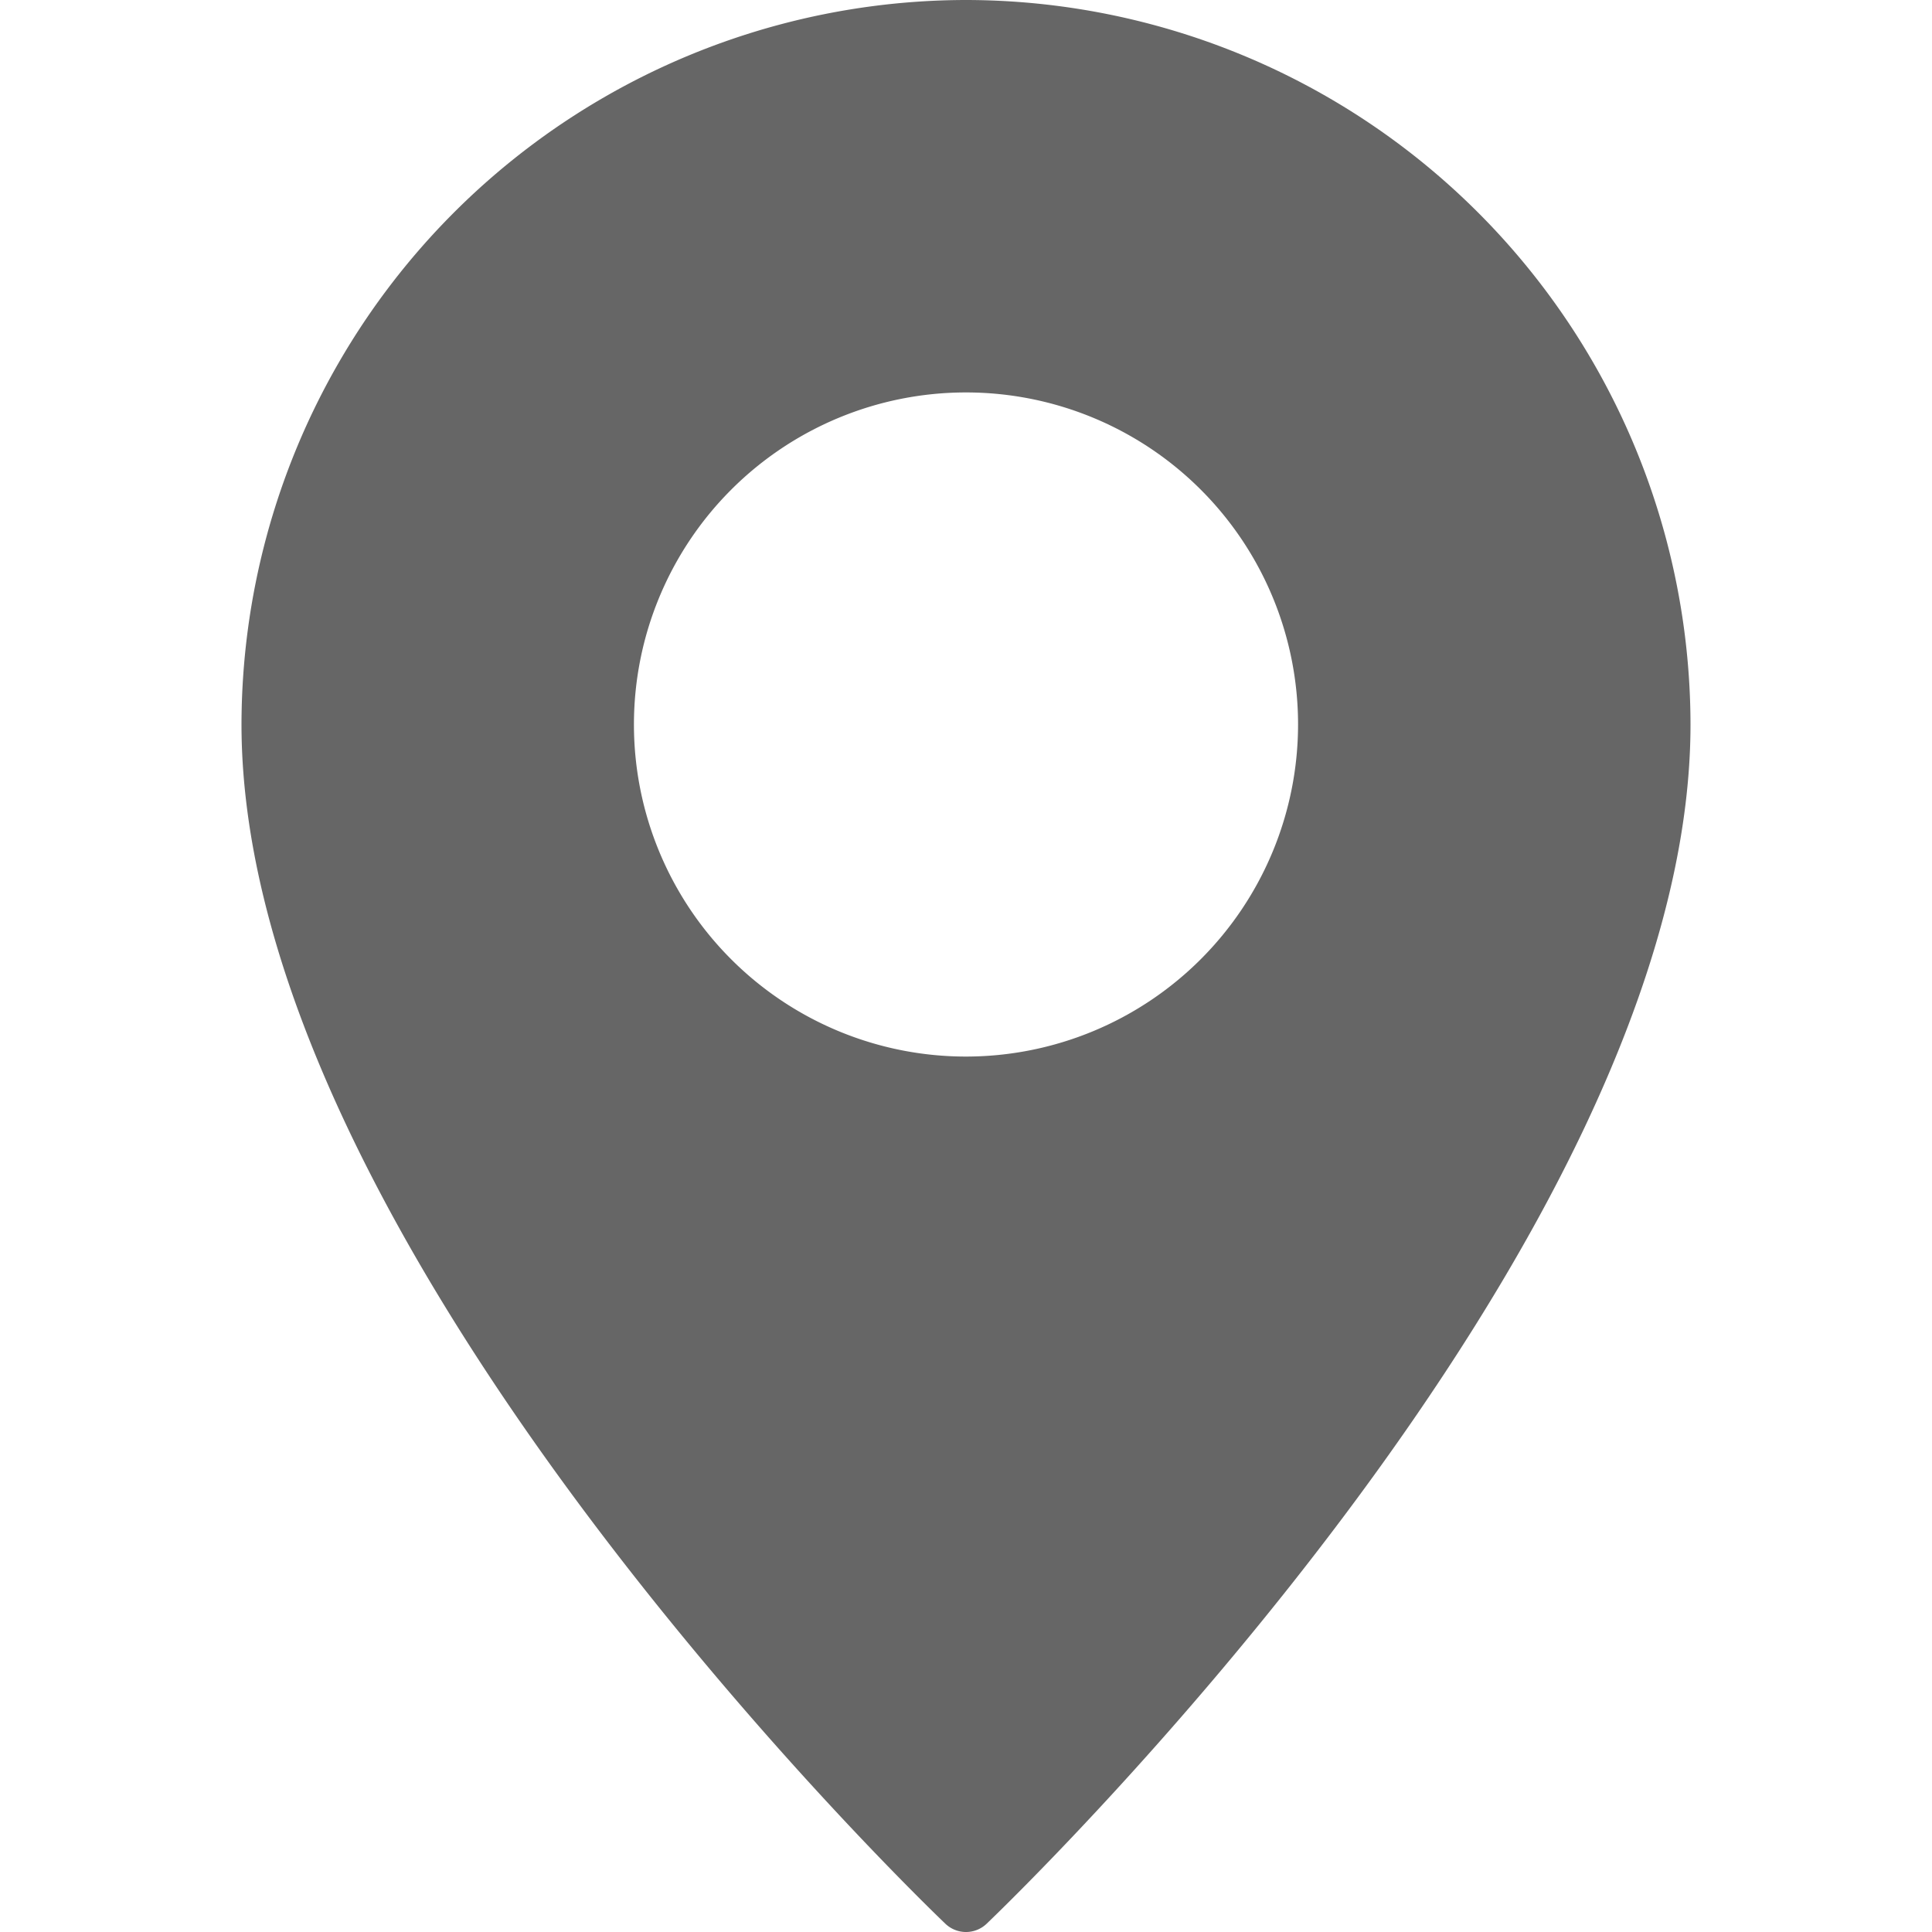
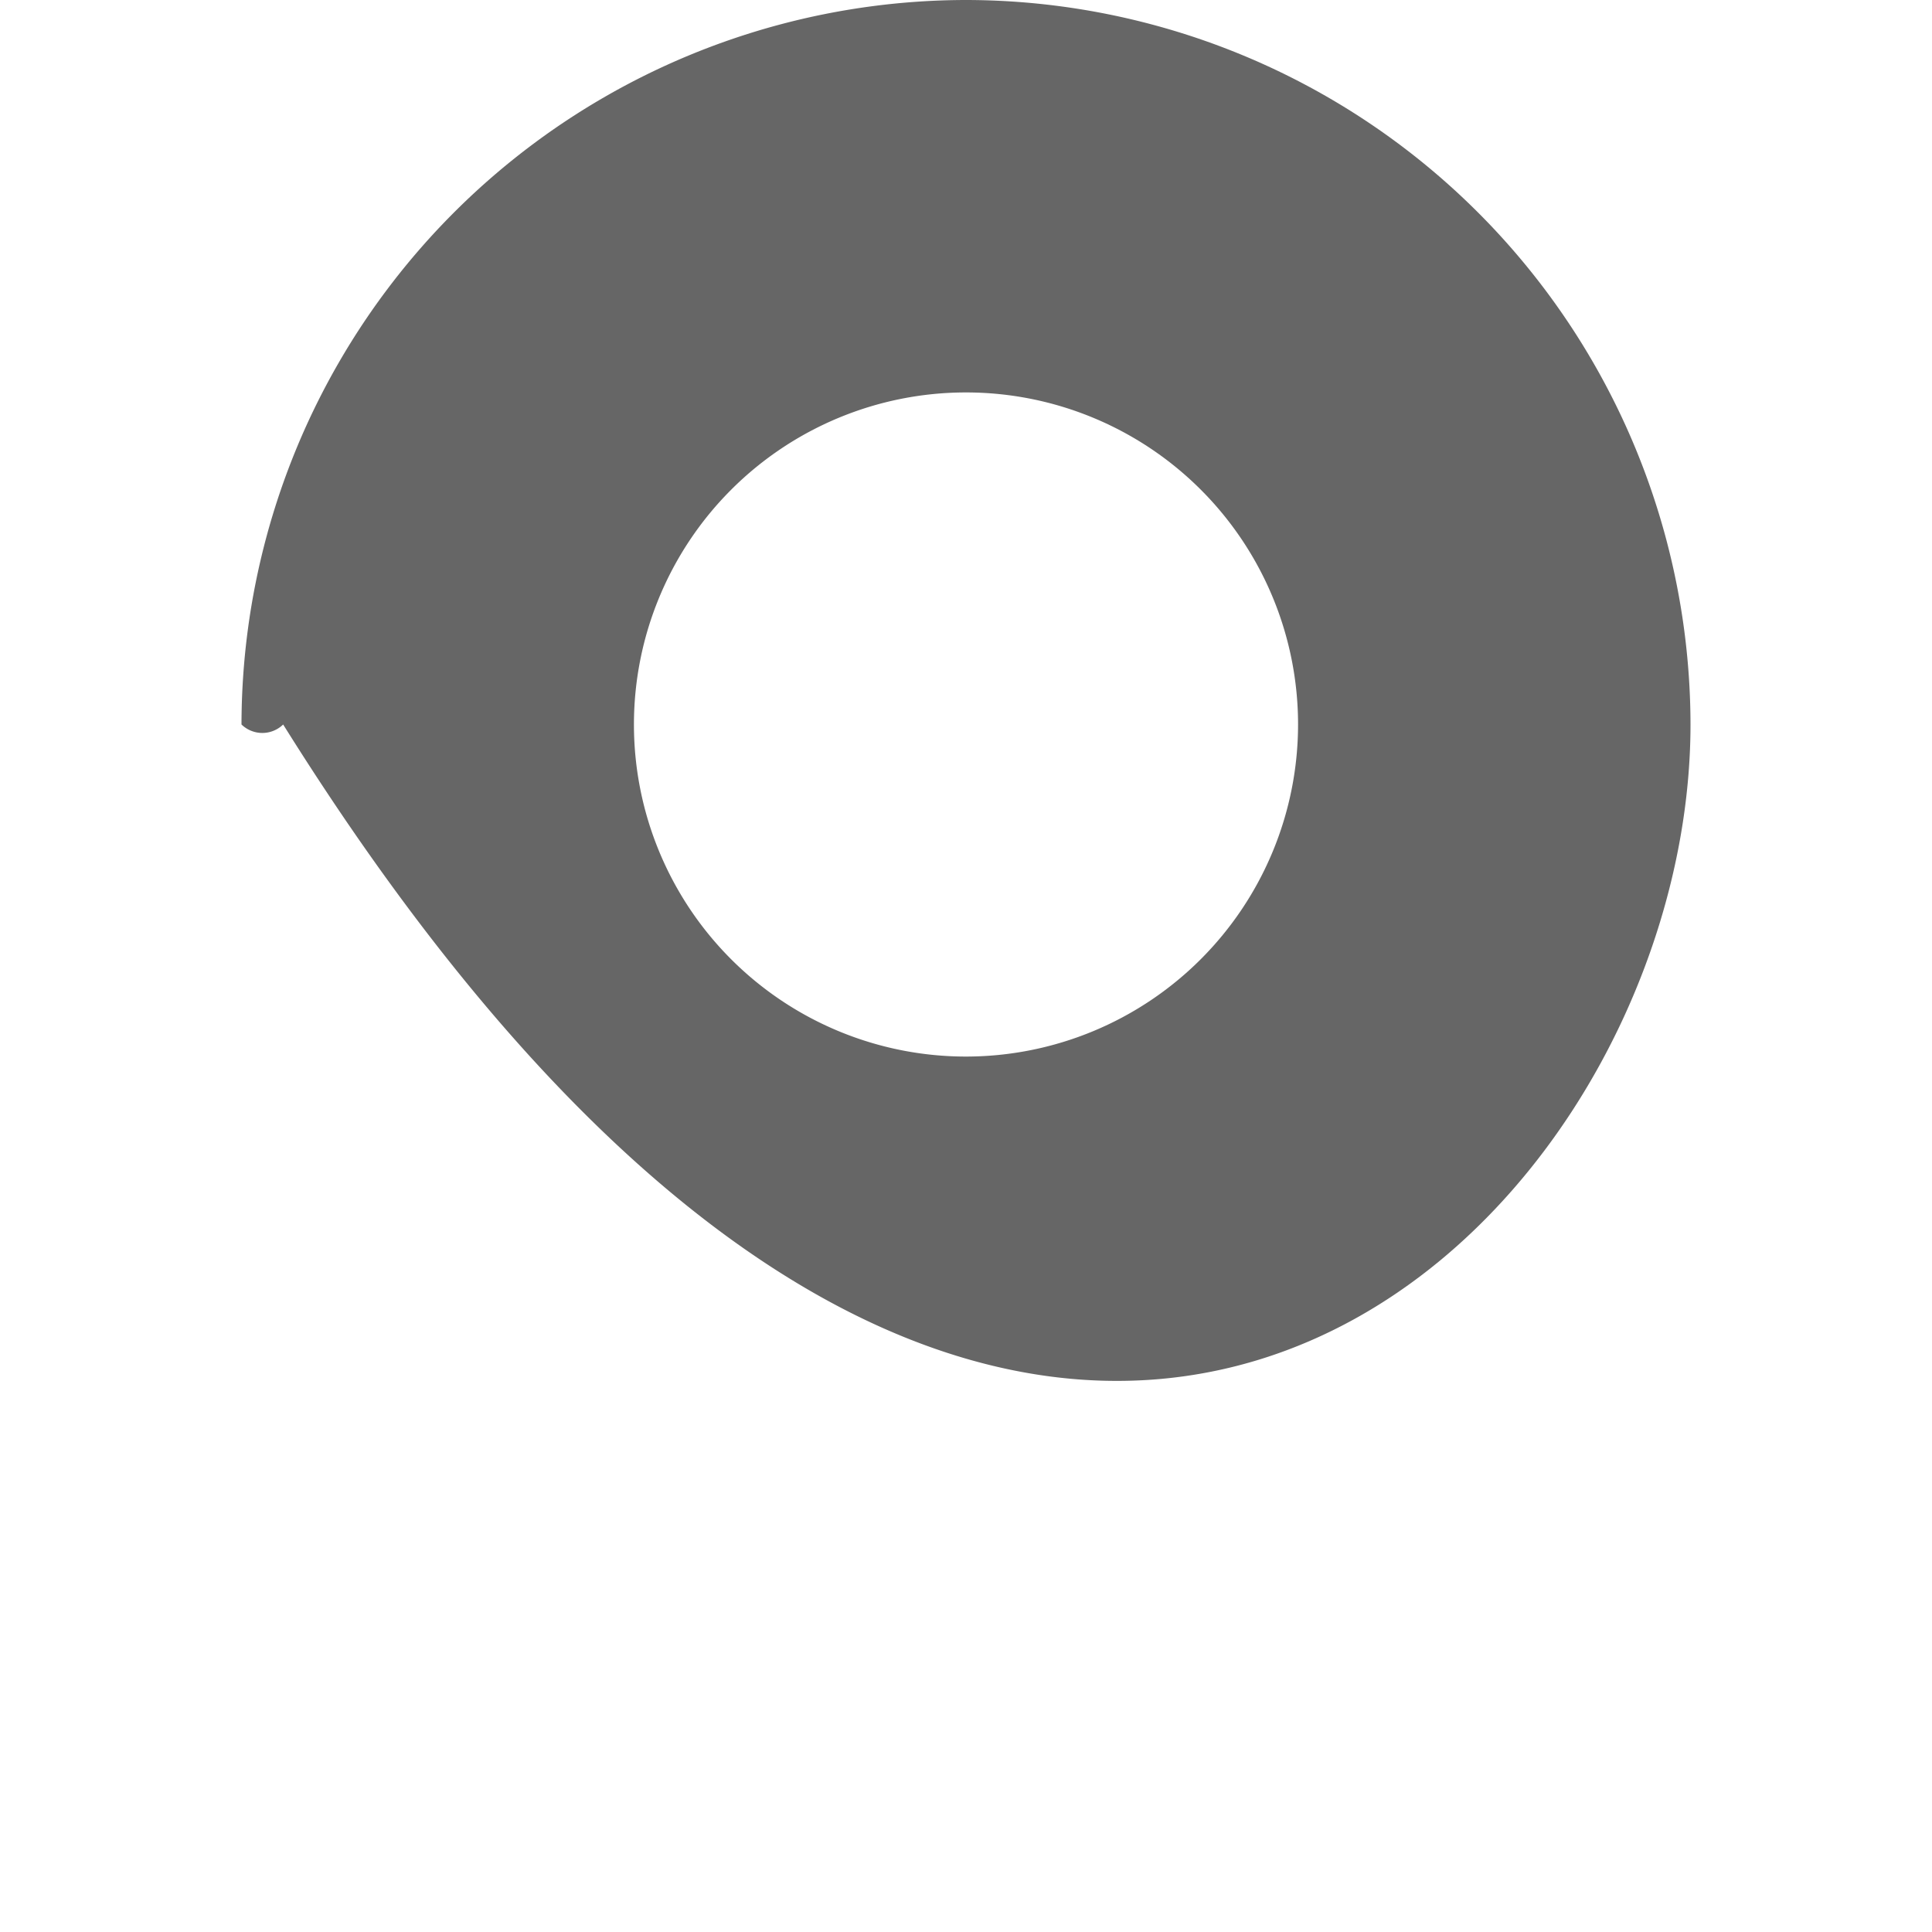
<svg xmlns="http://www.w3.org/2000/svg" height="512" viewBox="0 0 64 64" width="512" fill="#666">
-   <path d="M32 0A24.032 24.032 0 008 24c0 17.23 22.36 38.81 23.31 39.72a.99.99 0 001.38 0C33.64 62.81 56 41.23 56 24A24.032 24.032 0 0032 0zm0 35a11 11 0 1111-11 11.007 11.007 0 01-11 11z" />
+   <path d="M32 0A24.032 24.032 0 008 24a.99.99 0 001.38 0C33.64 62.81 56 41.23 56 24A24.032 24.032 0 0032 0zm0 35a11 11 0 1111-11 11.007 11.007 0 01-11 11z" />
</svg>